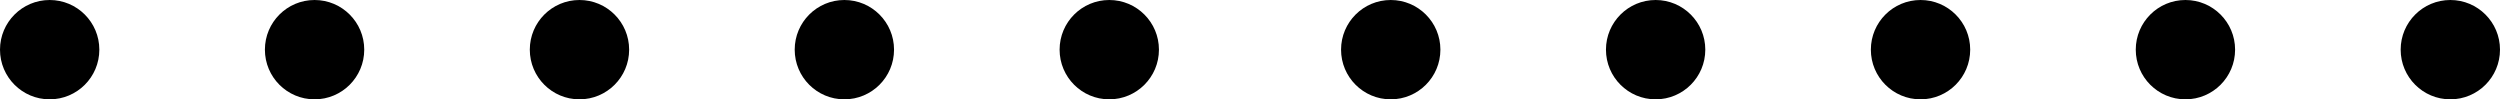
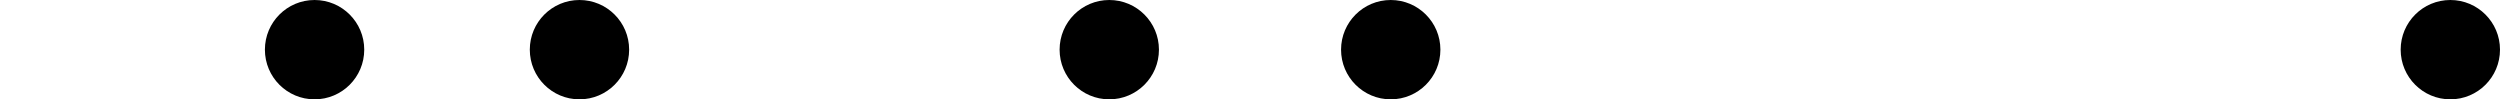
<svg xmlns="http://www.w3.org/2000/svg" width="151" height="6" viewBox="0 0 151 6">
  <defs>
    <style>
      .cls-1 {
        filter: url(#filter);
      }
    </style>
    <filter id="filter" filterUnits="userSpaceOnUse">
      <feFlood result="flood" flood-color="#bd9263" />
      <feComposite result="composite" operator="in" in2="SourceGraphic" />
      <feBlend result="blend" in2="SourceGraphic" />
    </filter>
  </defs>
  <g id="h2.svg" class="cls-1">
-     <circle id="楕円形_2" data-name="楕円形 2" cx="3" cy="3" r="3" />
    <circle id="楕円形_2-2" data-name="楕円形 2" cx="19" cy="3" r="3" />
    <circle id="楕円形_2-3" data-name="楕円形 2" cx="35" cy="3" r="3" />
-     <circle id="楕円形_2-4" data-name="楕円形 2" cx="51" cy="3" r="3" />
    <circle id="楕円形_2-5" data-name="楕円形 2" cx="67" cy="3" r="3" />
    <circle id="楕円形_2-6" data-name="楕円形 2" cx="84" cy="3" r="3" />
-     <circle id="楕円形_2-7" data-name="楕円形 2" cx="100" cy="3" r="3" />
-     <circle id="楕円形_2-8" data-name="楕円形 2" cx="116" cy="3" r="3" />
-     <circle id="楕円形_2-9" data-name="楕円形 2" cx="132" cy="3" r="3" />
    <circle id="楕円形_2-10" data-name="楕円形 2" cx="148" cy="3" r="3" />
  </g>
</svg>